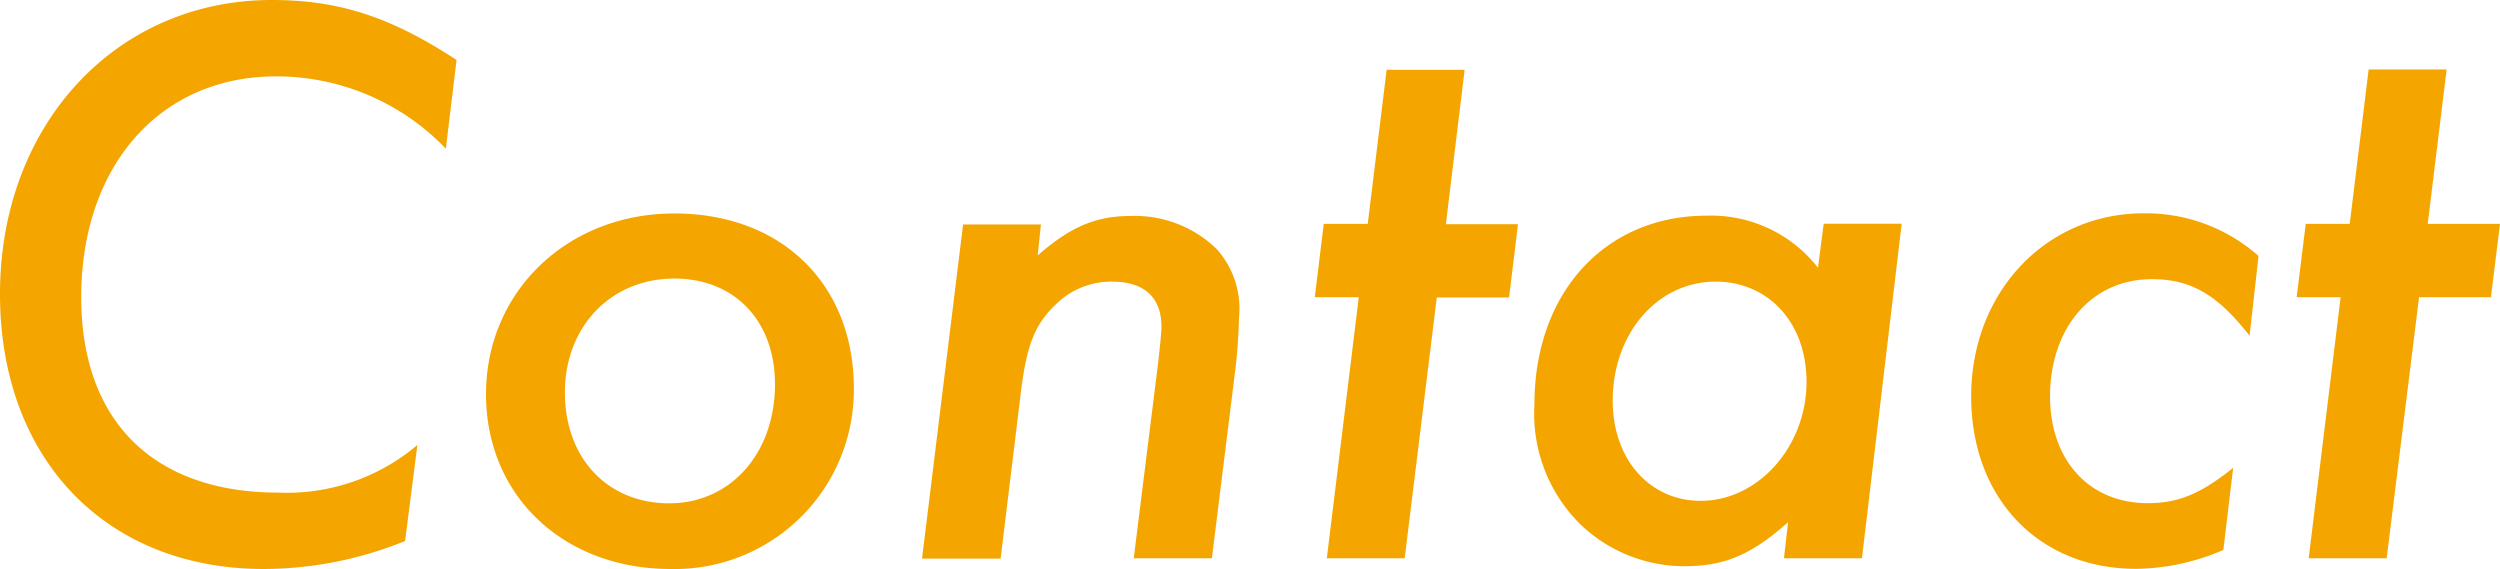
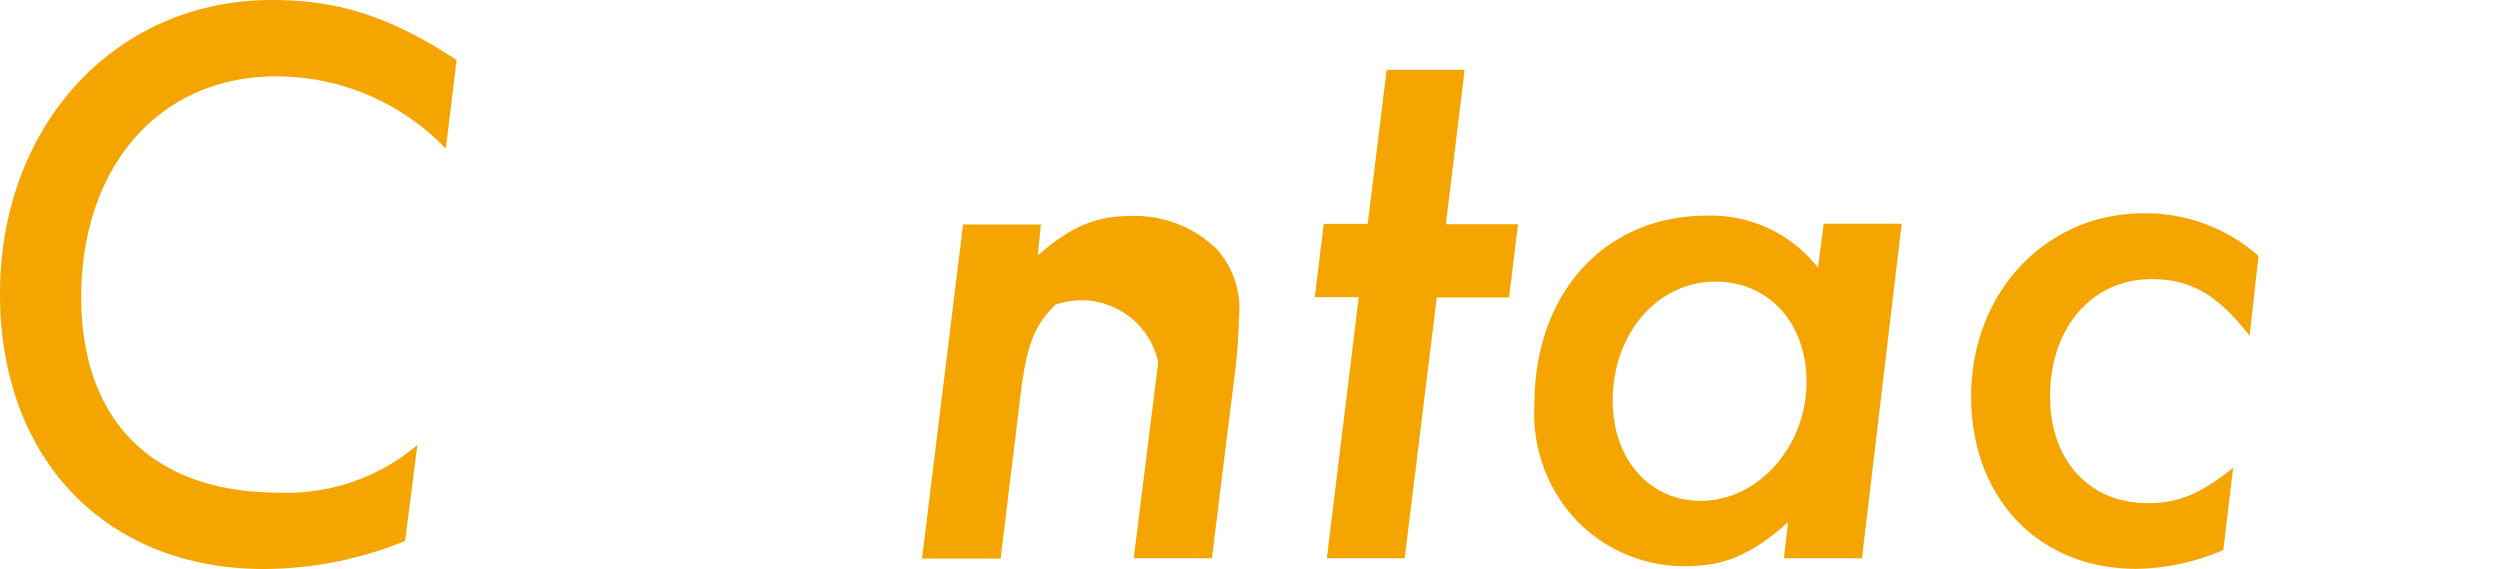
<svg xmlns="http://www.w3.org/2000/svg" viewBox="0 0 170.52 38.81">
  <defs>
    <style>.cls-1{fill:#f5a500;}</style>
  </defs>
  <g id="レイヤー_2" data-name="レイヤー 2">
    <g id="レイヤー_1-2" data-name="レイヤー 1">
      <path class="cls-1" d="M30.41,10.14A16,16,0,0,0,18.82,5.21c-7.9,0-13.28,6.1-13.28,15.06C5.54,28.73,10.47,33.6,19,33.6a13.76,13.76,0,0,0,9.47-3.25l-.84,6.55A25.75,25.75,0,0,1,18,38.81C7.22,38.81,0,31.3,0,20.05,0,8.51,7.9,0,18.54,0c4.53,0,8.06,1.12,12.6,4.09Z" />
-       <path class="cls-1" d="M58.24,26.49A12.22,12.22,0,0,1,45.75,38.81c-7.33,0-12.6-5-12.6-11.93S38.64,14.56,46,14.56,58.24,19.43,58.24,26.49Zm-19.71.28c0,4.48,2.91,7.56,7.11,7.56s7.22-3.42,7.22-8.12C52.86,21.9,50.12,19,46,19,41.66,19,38.53,22.29,38.53,26.77Z" />
-       <path class="cls-1" d="M70.78,17.42c2.3-2,4-2.69,6.39-2.69A8,8,0,0,1,83,17a6.09,6.09,0,0,1,1.51,4.65,37.5,37.5,0,0,1-.33,4.2L82.66,38.08H77.33L79,24.7c.11-1,.22-2,.22-2.41,0-2-1.17-3.08-3.36-3.08A5.36,5.36,0,0,0,72,20.78c-1.46,1.4-2,2.8-2.41,6.32l-1.34,11H62.89l2.8-22.79H71Z" />
+       <path class="cls-1" d="M70.78,17.42c2.3-2,4-2.69,6.39-2.69A8,8,0,0,1,83,17a6.09,6.09,0,0,1,1.51,4.65,37.5,37.5,0,0,1-.33,4.2L82.66,38.08H77.33L79,24.7A5.36,5.36,0,0,0,72,20.78c-1.46,1.4-2,2.8-2.41,6.32l-1.34,11H62.89l2.8-22.79H71Z" />
      <path class="cls-1" d="M95.81,38.08H90.5l2.18-17.81h-3l.61-5h3L94.58,4.76H99.9L98.62,15.29h4.92l-.61,5H98Z" />
      <path class="cls-1" d="M127,38.08h-5.32l.28-2.46c-2.52,2.24-4.37,3-7.06,3a10.26,10.26,0,0,1-7.11-2.86,10.61,10.61,0,0,1-3.13-8.17c0-7.62,4.81-12.88,11.76-12.88A9.25,9.25,0,0,1,124,18.26l.39-3h5.32ZM110,27.33c0,4,2.52,6.83,6,6.83,3.92,0,7.22-3.7,7.22-8.12,0-4-2.57-6.83-6.21-6.83C113.06,19.21,110,22.74,110,27.33Z" />
      <path class="cls-1" d="M153.44,22.9c-2.19-2.8-4-3.86-6.67-3.86-4.08,0-6.94,3.3-6.94,8,0,4.37,2.69,7.28,6.66,7.28,2.08,0,3.59-.62,5.83-2.41l-.67,5.6a15.34,15.34,0,0,1-5.94,1.29c-6.66,0-11.26-4.82-11.26-11.76,0-7.11,5.1-12.49,11.76-12.49a11.59,11.59,0,0,1,7.84,2.91Z" />
-       <path class="cls-1" d="M162.79,38.08h-5.32l2.18-17.81h-3l.62-5h3l1.29-10.53h5.32l-1.29,10.53h4.93l-.62,5H165Z" />
    </g>
  </g>
</svg>